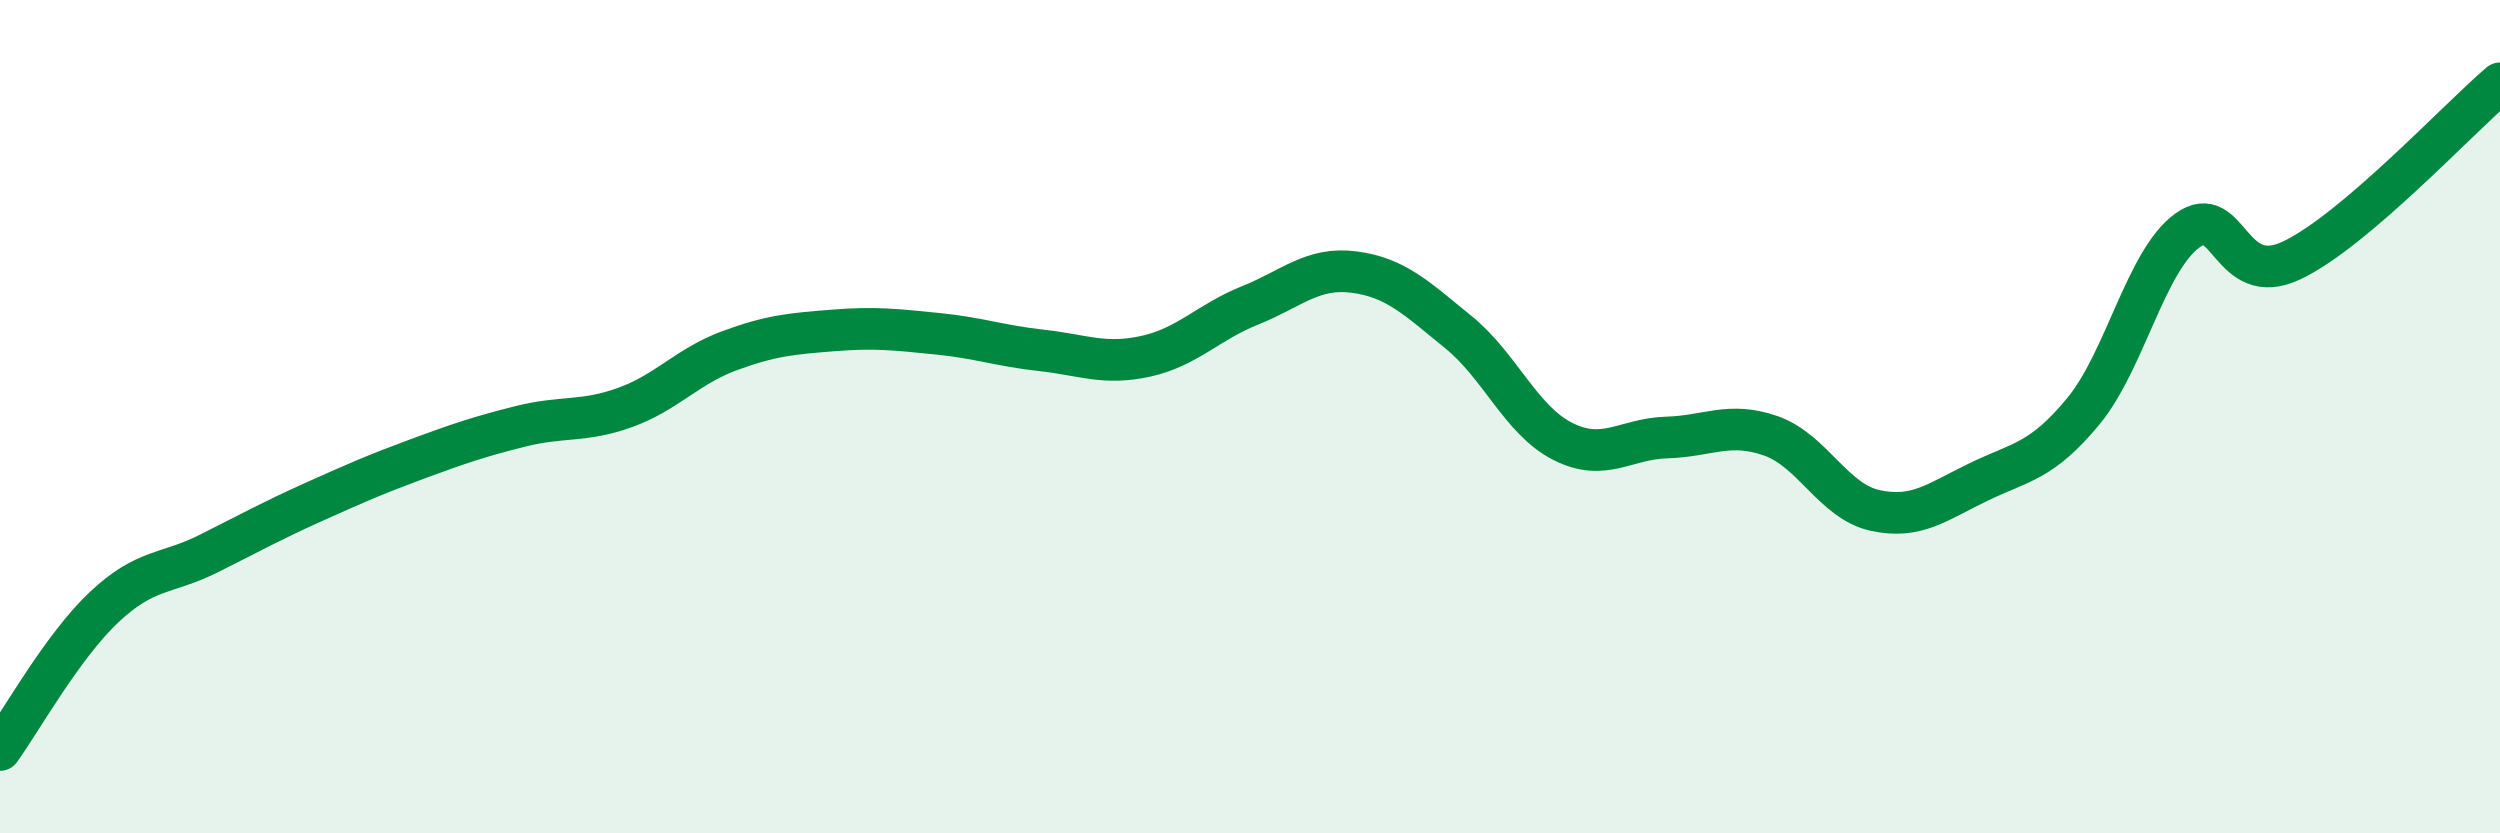
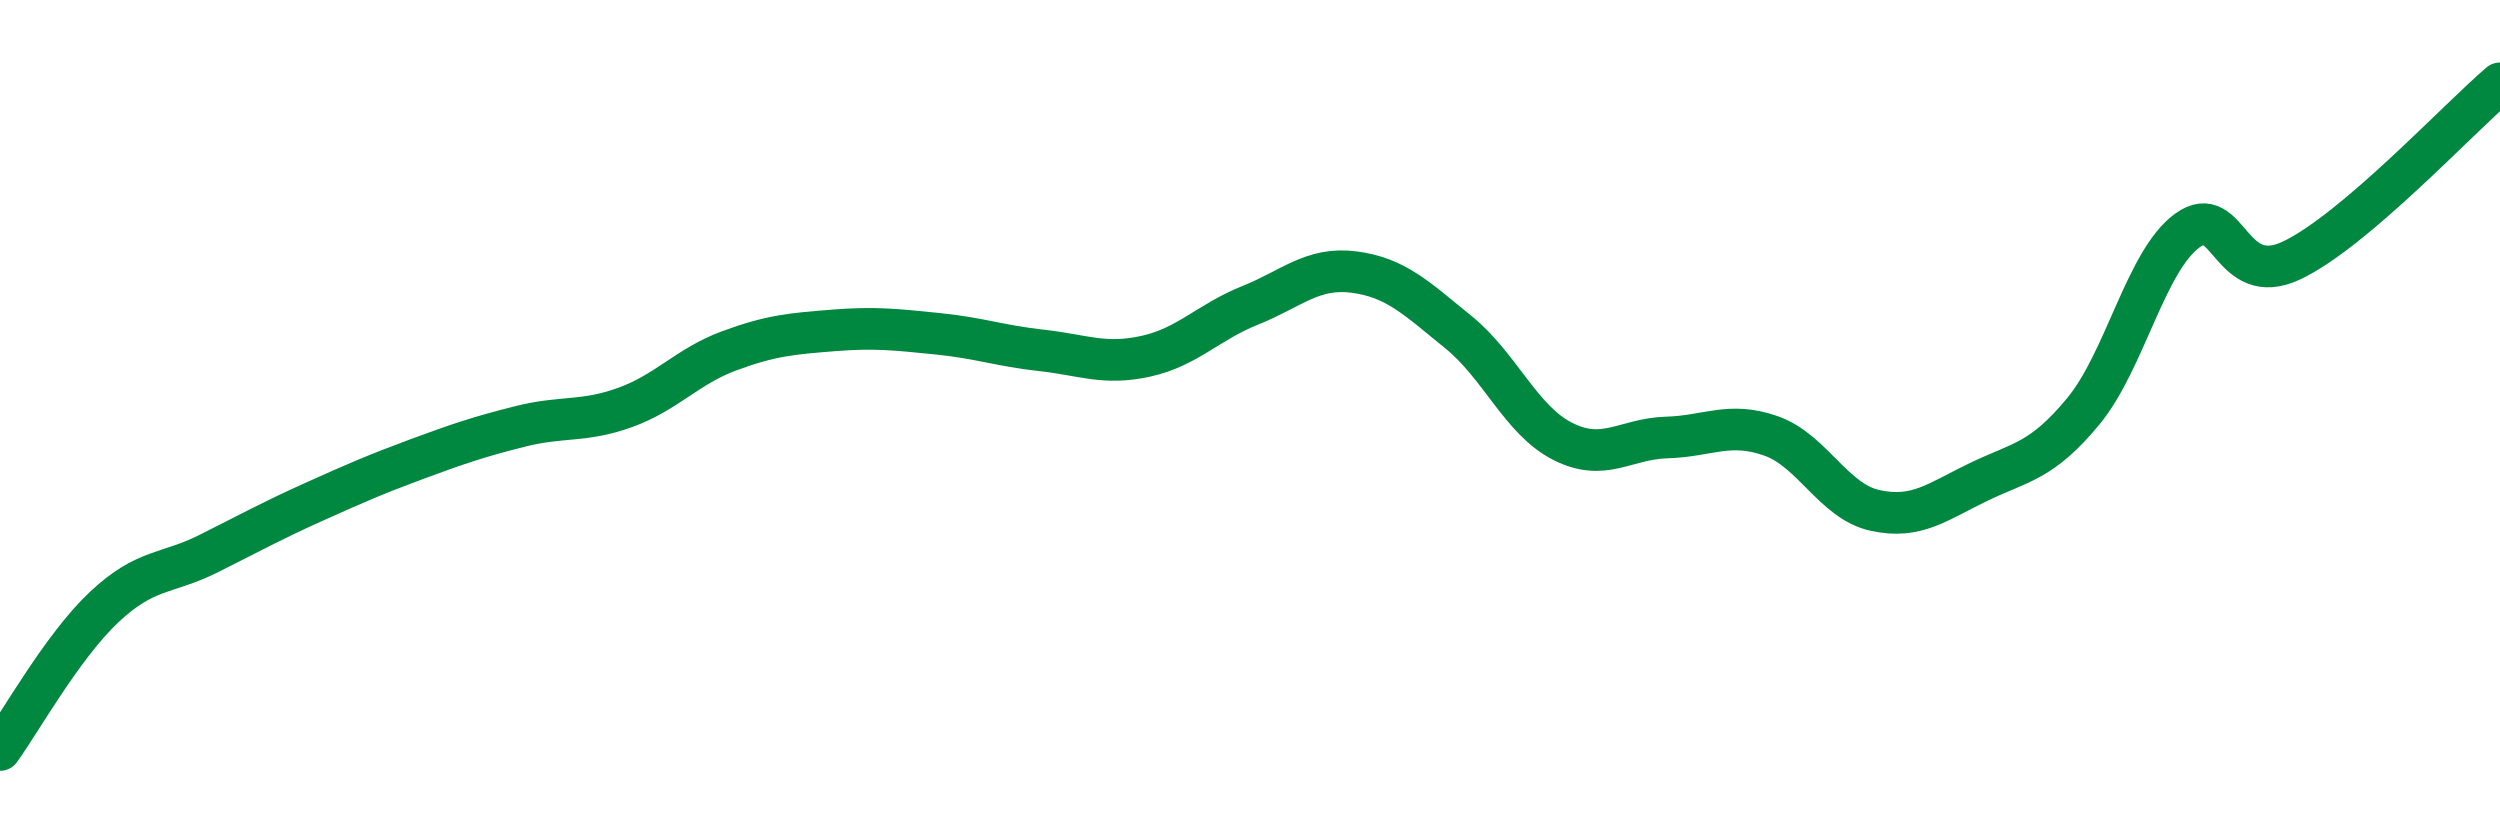
<svg xmlns="http://www.w3.org/2000/svg" width="60" height="20" viewBox="0 0 60 20">
-   <path d="M 0,18 C 0.5,17.31 1.5,15.51 2.5,14.57 C 3.5,13.63 4,13.79 5,13.29 C 6,12.79 6.5,12.51 7.5,12.06 C 8.5,11.61 9,11.39 10,11.02 C 11,10.65 11.5,10.48 12.5,10.23 C 13.5,9.98 14,10.14 15,9.78 C 16,9.42 16.5,8.79 17.5,8.42 C 18.5,8.05 19,8.01 20,7.93 C 21,7.85 21.5,7.91 22.5,8.01 C 23.5,8.11 24,8.3 25,8.41 C 26,8.52 26.5,8.77 27.5,8.55 C 28.5,8.33 29,7.73 30,7.33 C 31,6.93 31.5,6.4 32.5,6.53 C 33.5,6.66 34,7.16 35,7.97 C 36,8.78 36.5,10.08 37.5,10.59 C 38.5,11.1 39,10.53 40,10.5 C 41,10.47 41.5,10.11 42.5,10.46 C 43.5,10.81 44,12.03 45,12.25 C 46,12.47 46.5,12.04 47.5,11.56 C 48.5,11.08 49,11.08 50,9.87 C 51,8.66 51.5,6.25 52.5,5.53 C 53.5,4.81 53.5,6.96 55,6.25 C 56.5,5.54 59,2.85 60,2L60 20L0 20Z" fill="#008740" opacity="0.1" stroke-linecap="round" stroke-linejoin="round" />
  <path d="M 0,18 C 0.5,17.31 1.5,15.51 2.5,14.57 C 3.5,13.63 4,13.79 5,13.29 C 6,12.79 6.5,12.51 7.5,12.06 C 8.5,11.61 9,11.39 10,11.02 C 11,10.65 11.5,10.48 12.5,10.23 C 13.5,9.98 14,10.14 15,9.78 C 16,9.42 16.5,8.79 17.5,8.42 C 18.5,8.05 19,8.01 20,7.93 C 21,7.85 21.5,7.91 22.5,8.01 C 23.5,8.11 24,8.3 25,8.41 C 26,8.52 26.5,8.77 27.5,8.55 C 28.5,8.33 29,7.73 30,7.33 C 31,6.93 31.5,6.4 32.5,6.53 C 33.5,6.66 34,7.16 35,7.97 C 36,8.78 36.5,10.08 37.5,10.59 C 38.5,11.1 39,10.53 40,10.5 C 41,10.47 41.5,10.11 42.5,10.46 C 43.5,10.81 44,12.03 45,12.25 C 46,12.47 46.5,12.04 47.5,11.56 C 48.5,11.08 49,11.08 50,9.87 C 51,8.66 51.5,6.25 52.5,5.53 C 53.5,4.81 53.5,6.96 55,6.25 C 56.5,5.54 59,2.85 60,2" stroke="#008740" stroke-width="1" fill="none" stroke-linecap="round" stroke-linejoin="round" />
</svg>